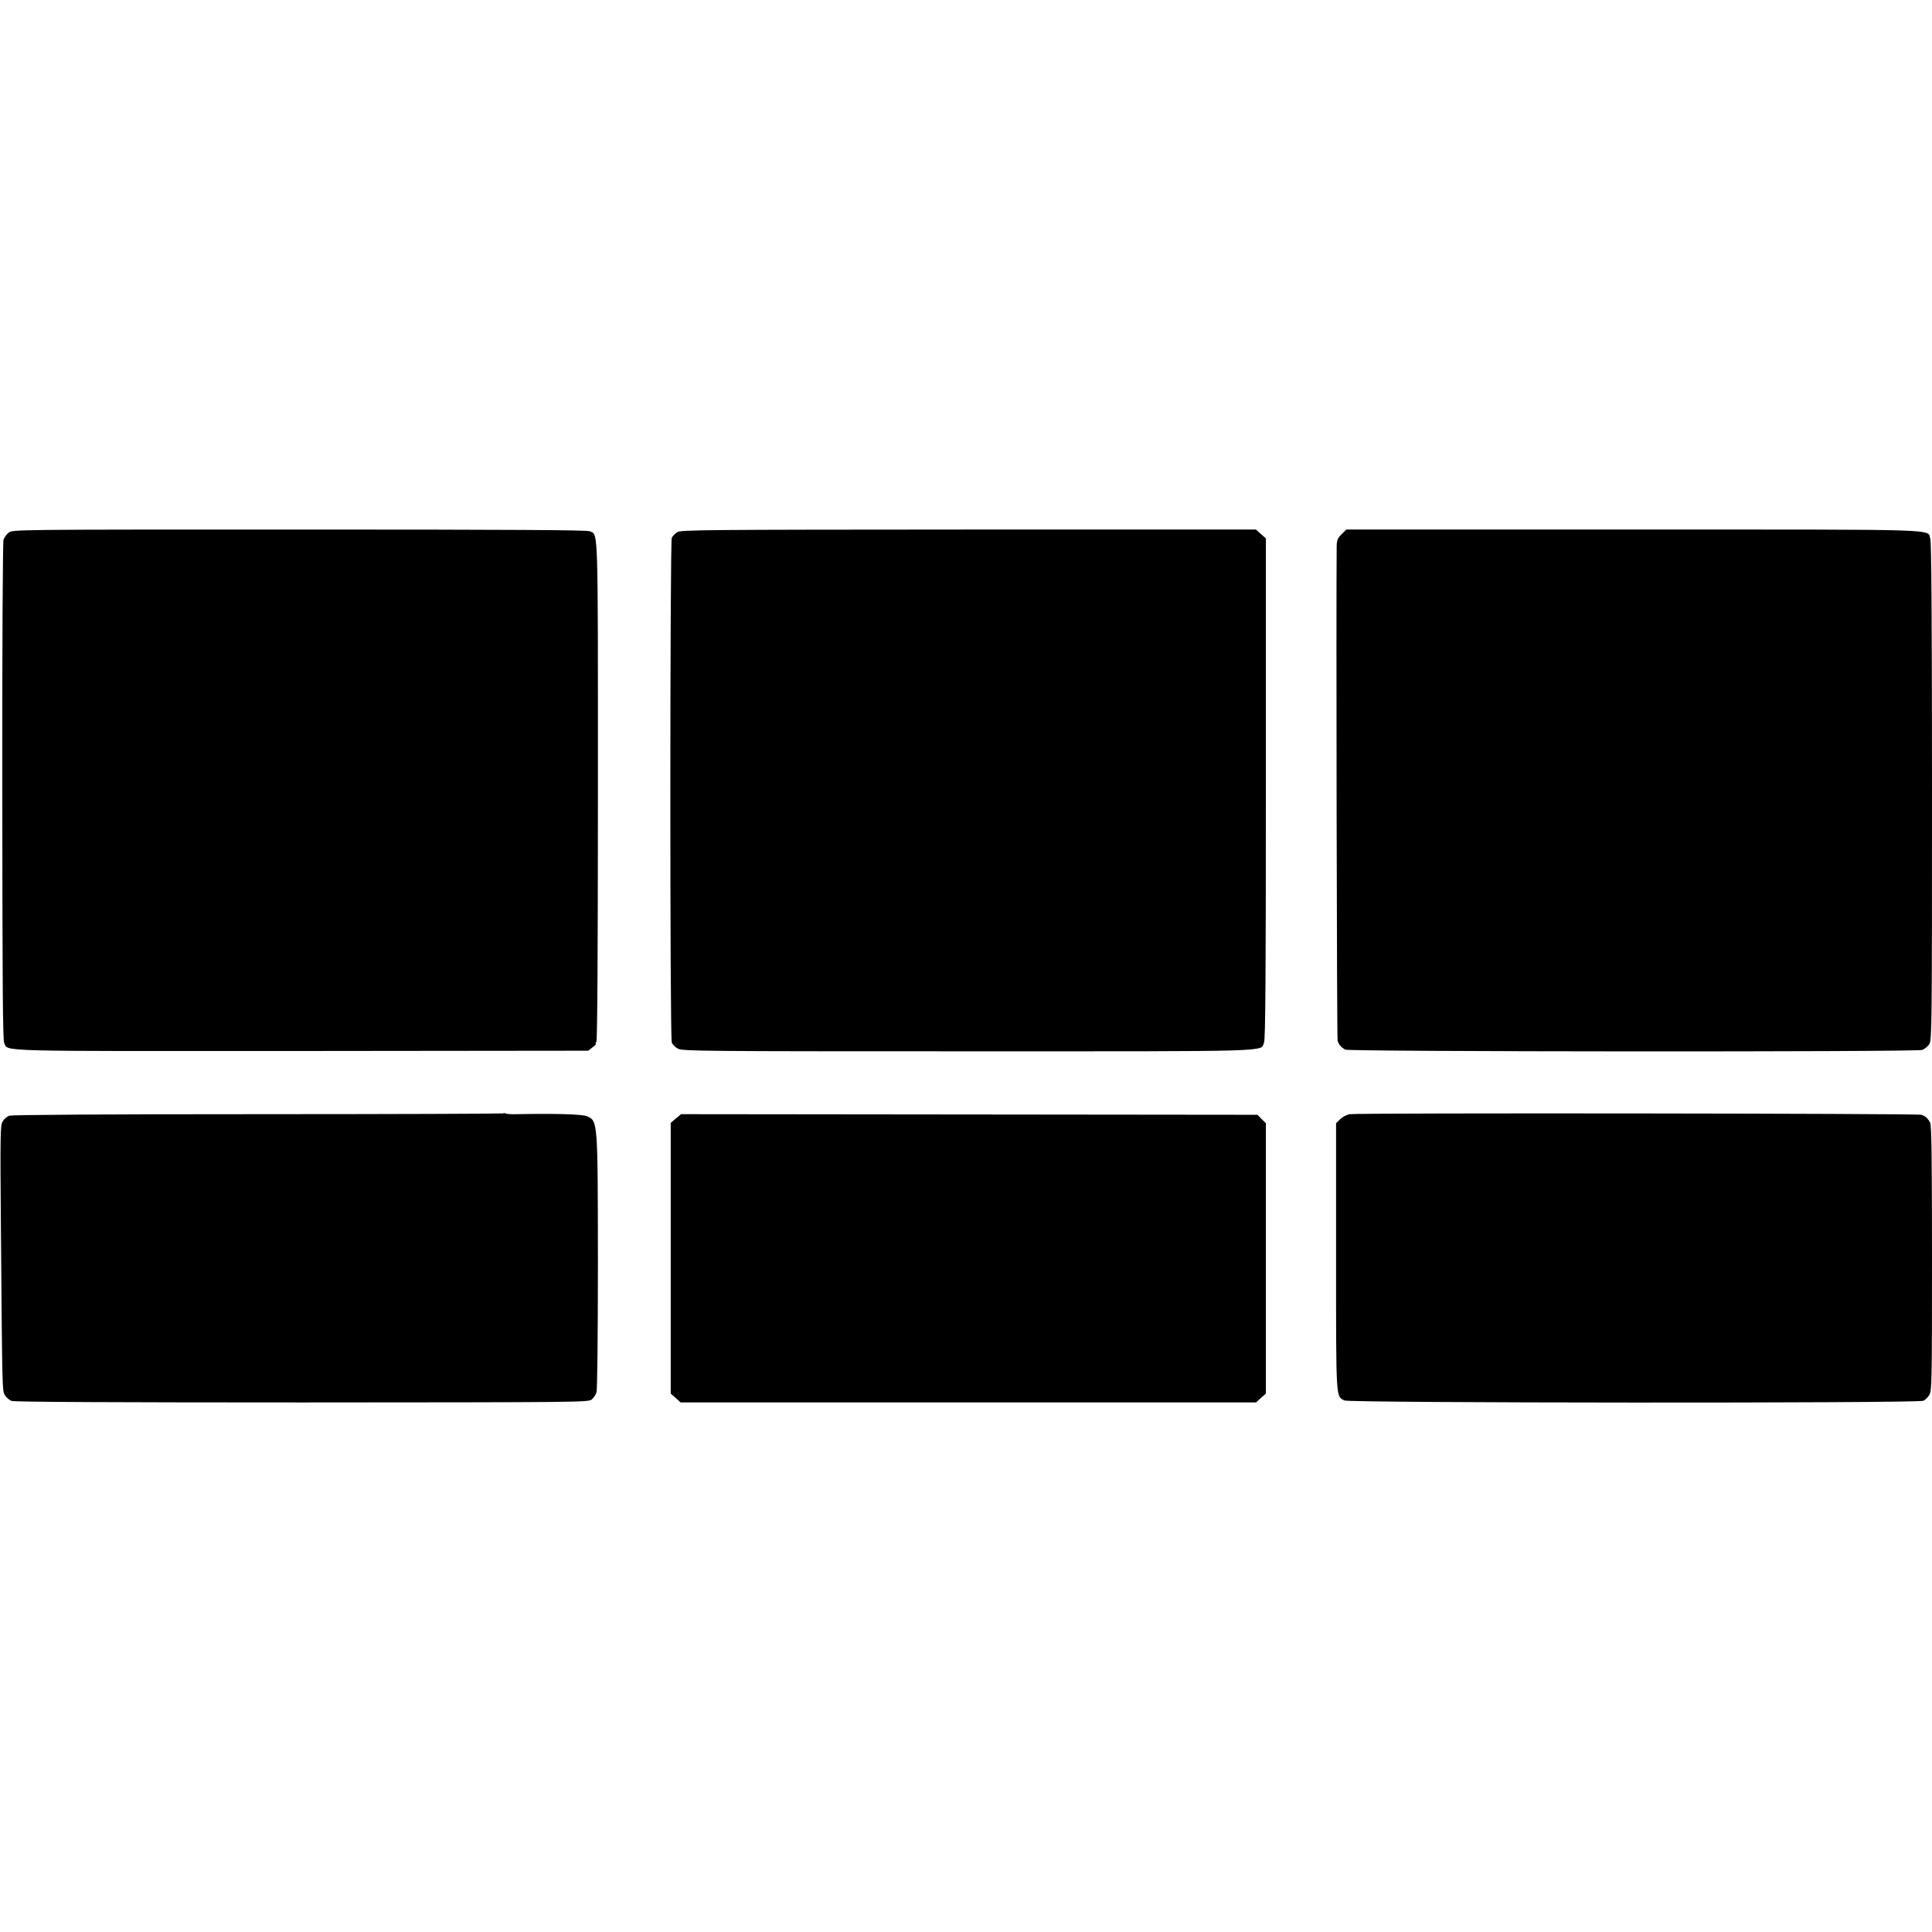
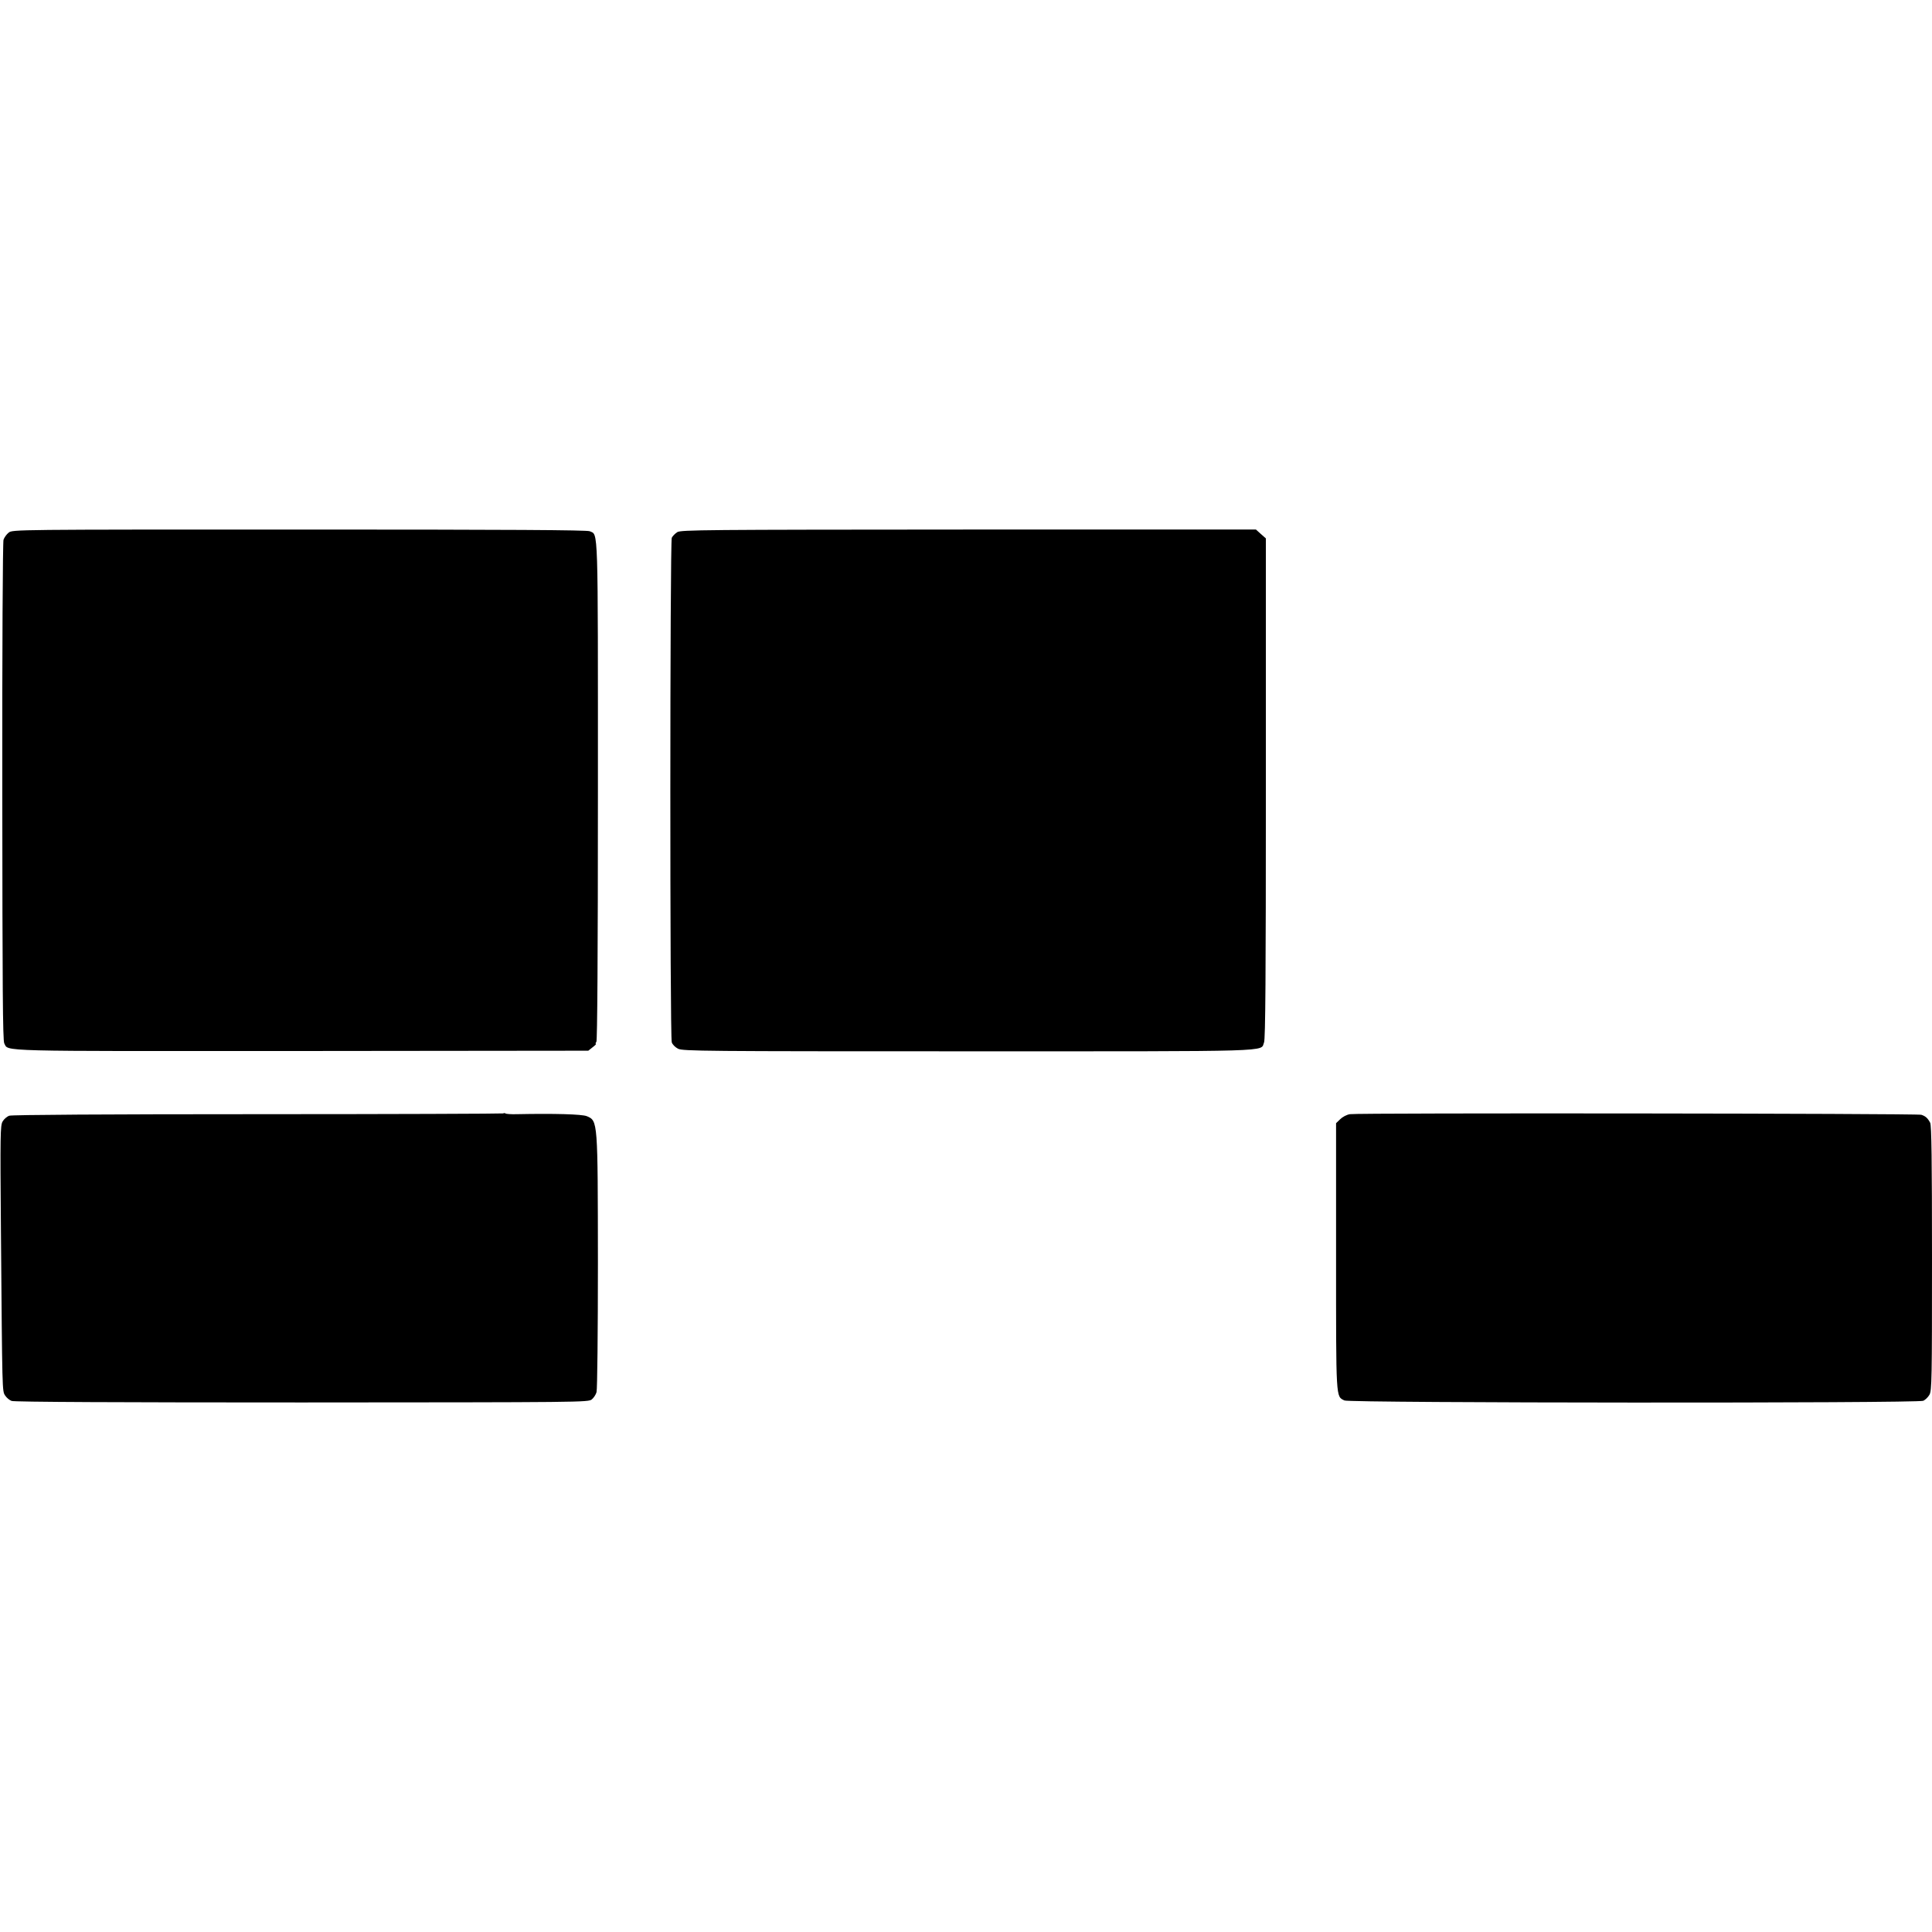
<svg xmlns="http://www.w3.org/2000/svg" version="1.0" width="1266pt" height="1266pt" viewBox="0 0 1266 1266" preserveAspectRatio="xMidYMid meet">
  <g transform="translate(0,1266) scale(0.1,-0.1)" fill="#000000" stroke="none">
    <path d="M57 9170 c-14 -11 -29 -32 -34 -47 -5 -16 -9 -710 -8 -1653 1 -1274 3 -1630 13 -1647 30 -54 -83 -51 1948 -50 l1879 2 29 23 c16 12 25 22 21 22 -4 0 -3 6 3 13 6 8 10 560 10 1642 0 1771 3 1678 -54 1704 -18 8 -520 11 -1903 11 -1861 0 -1879 0 -1904 -20z" />
    <path d="M4438 9173 c-14 -9 -31 -26 -36 -37 -12 -27 -13 -3271 0 -3306 4 -14 23 -33 41 -42 30 -16 173 -17 1901 -17 2048 0 1913 -4 1939 58 9 21 12 434 12 1666 l0 1637 -33 29 -32 29 -1883 0 c-1735 -1 -1884 -2 -1909 -17z" />
-     <path d="M8791 9159 c-26 -25 -31 -39 -32 -77 -4 -376 1 -3225 6 -3242 9 -27 22 -42 50 -58 27 -14 3736 -16 3780 -2 17 6 38 23 48 39 16 27 17 141 17 1654 0 1113 -4 1635 -11 1655 -23 67 137 62 -1943 62 l-1884 0 -31 -31z" />
    <path d="M3298 5364 c-3 -2 -726 -5 -1608 -5 -980 0 -1612 -4 -1629 -10 -15 -5 -35 -22 -44 -38 -15 -26 -16 -84 -11 -707 9 -1081 8 -1058 28 -1089 9 -14 28 -30 42 -35 16 -7 726 -10 1902 -10 1835 1 1878 1 1900 20 13 11 27 32 31 48 5 16 9 396 9 845 -1 937 0 932 -73 963 -32 13 -213 18 -459 13 -35 -1 -69 1 -74 5 -5 3 -11 3 -14 0z" />
    <path d="M8846 5359 c-21 -3 -49 -18 -64 -33 l-27 -26 0 -873 c0 -949 -2 -916 55 -944 34 -17 3756 -19 3793 -2 13 6 31 23 40 39 16 26 17 104 17 895 0 637 -3 872 -12 888 -16 30 -30 43 -58 52 -28 9 -3690 13 -3744 4z" />
-     <path d="M4429 5331 l-34 -29 0 -887 0 -887 33 -29 32 -29 1885 0 1885 0 32 29 33 29 0 886 0 886 -28 27 -27 28 -1889 2 -1888 2 -34 -28z" />
  </g>
</svg>